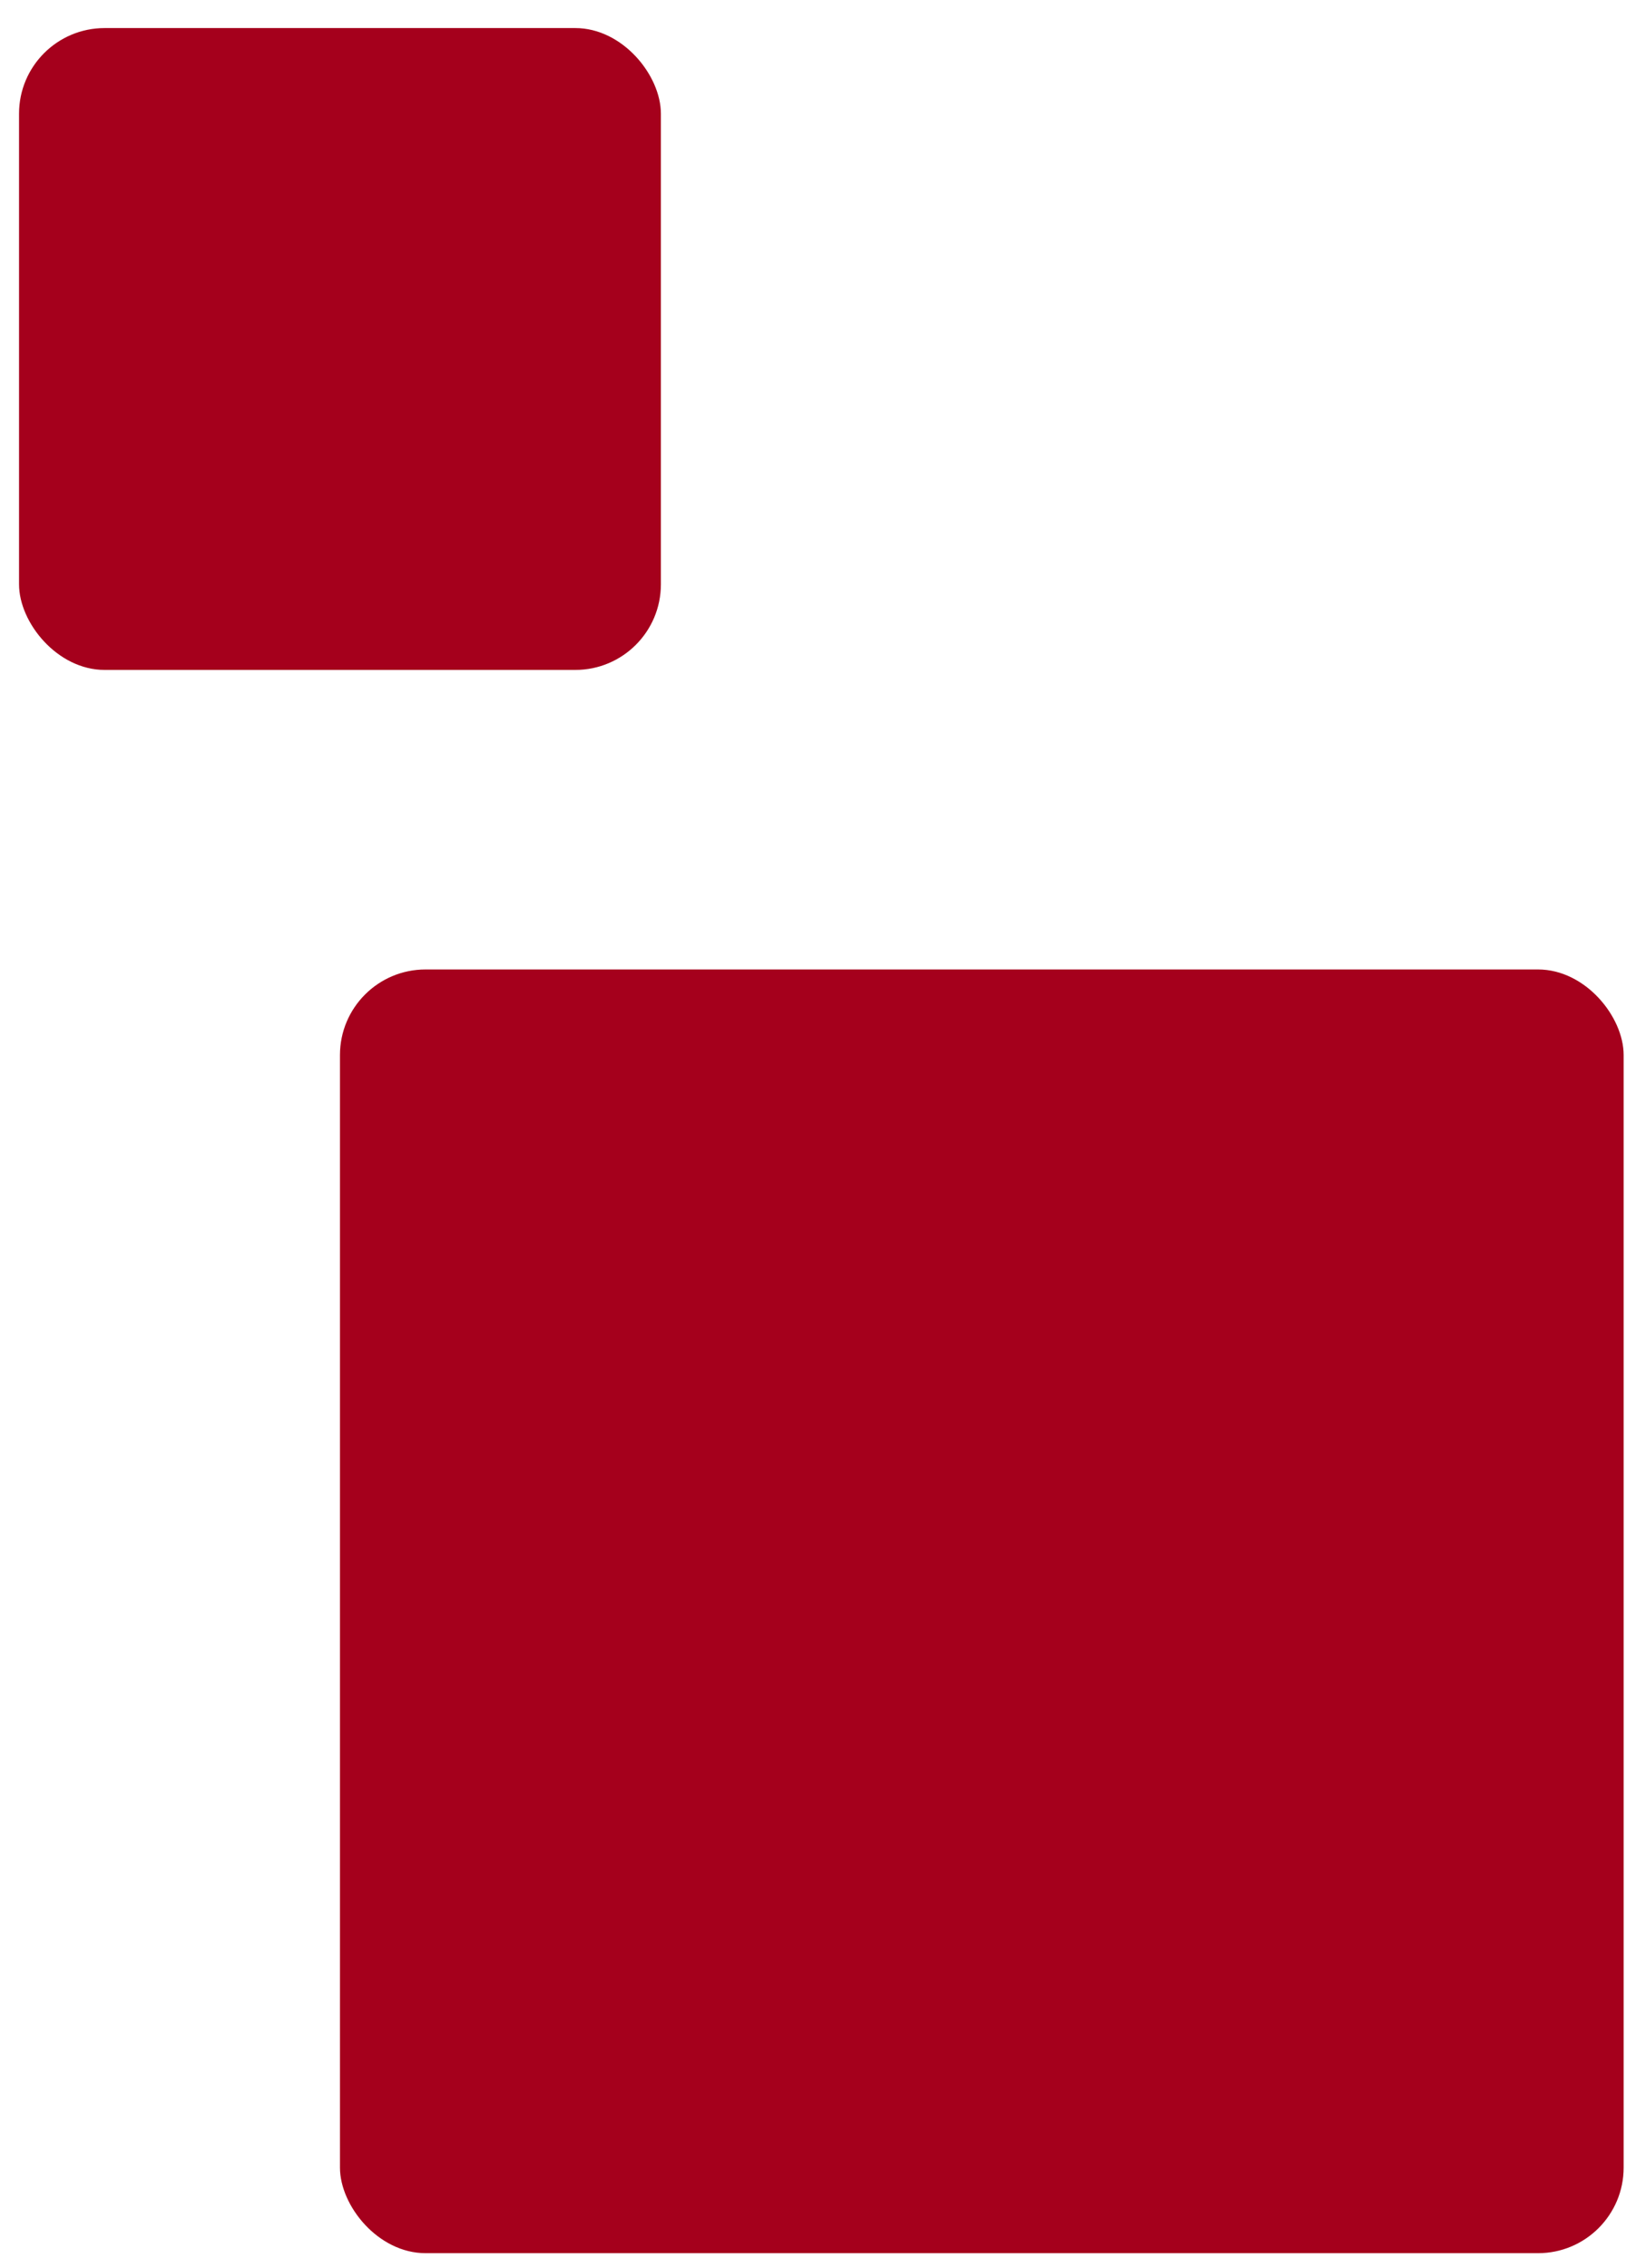
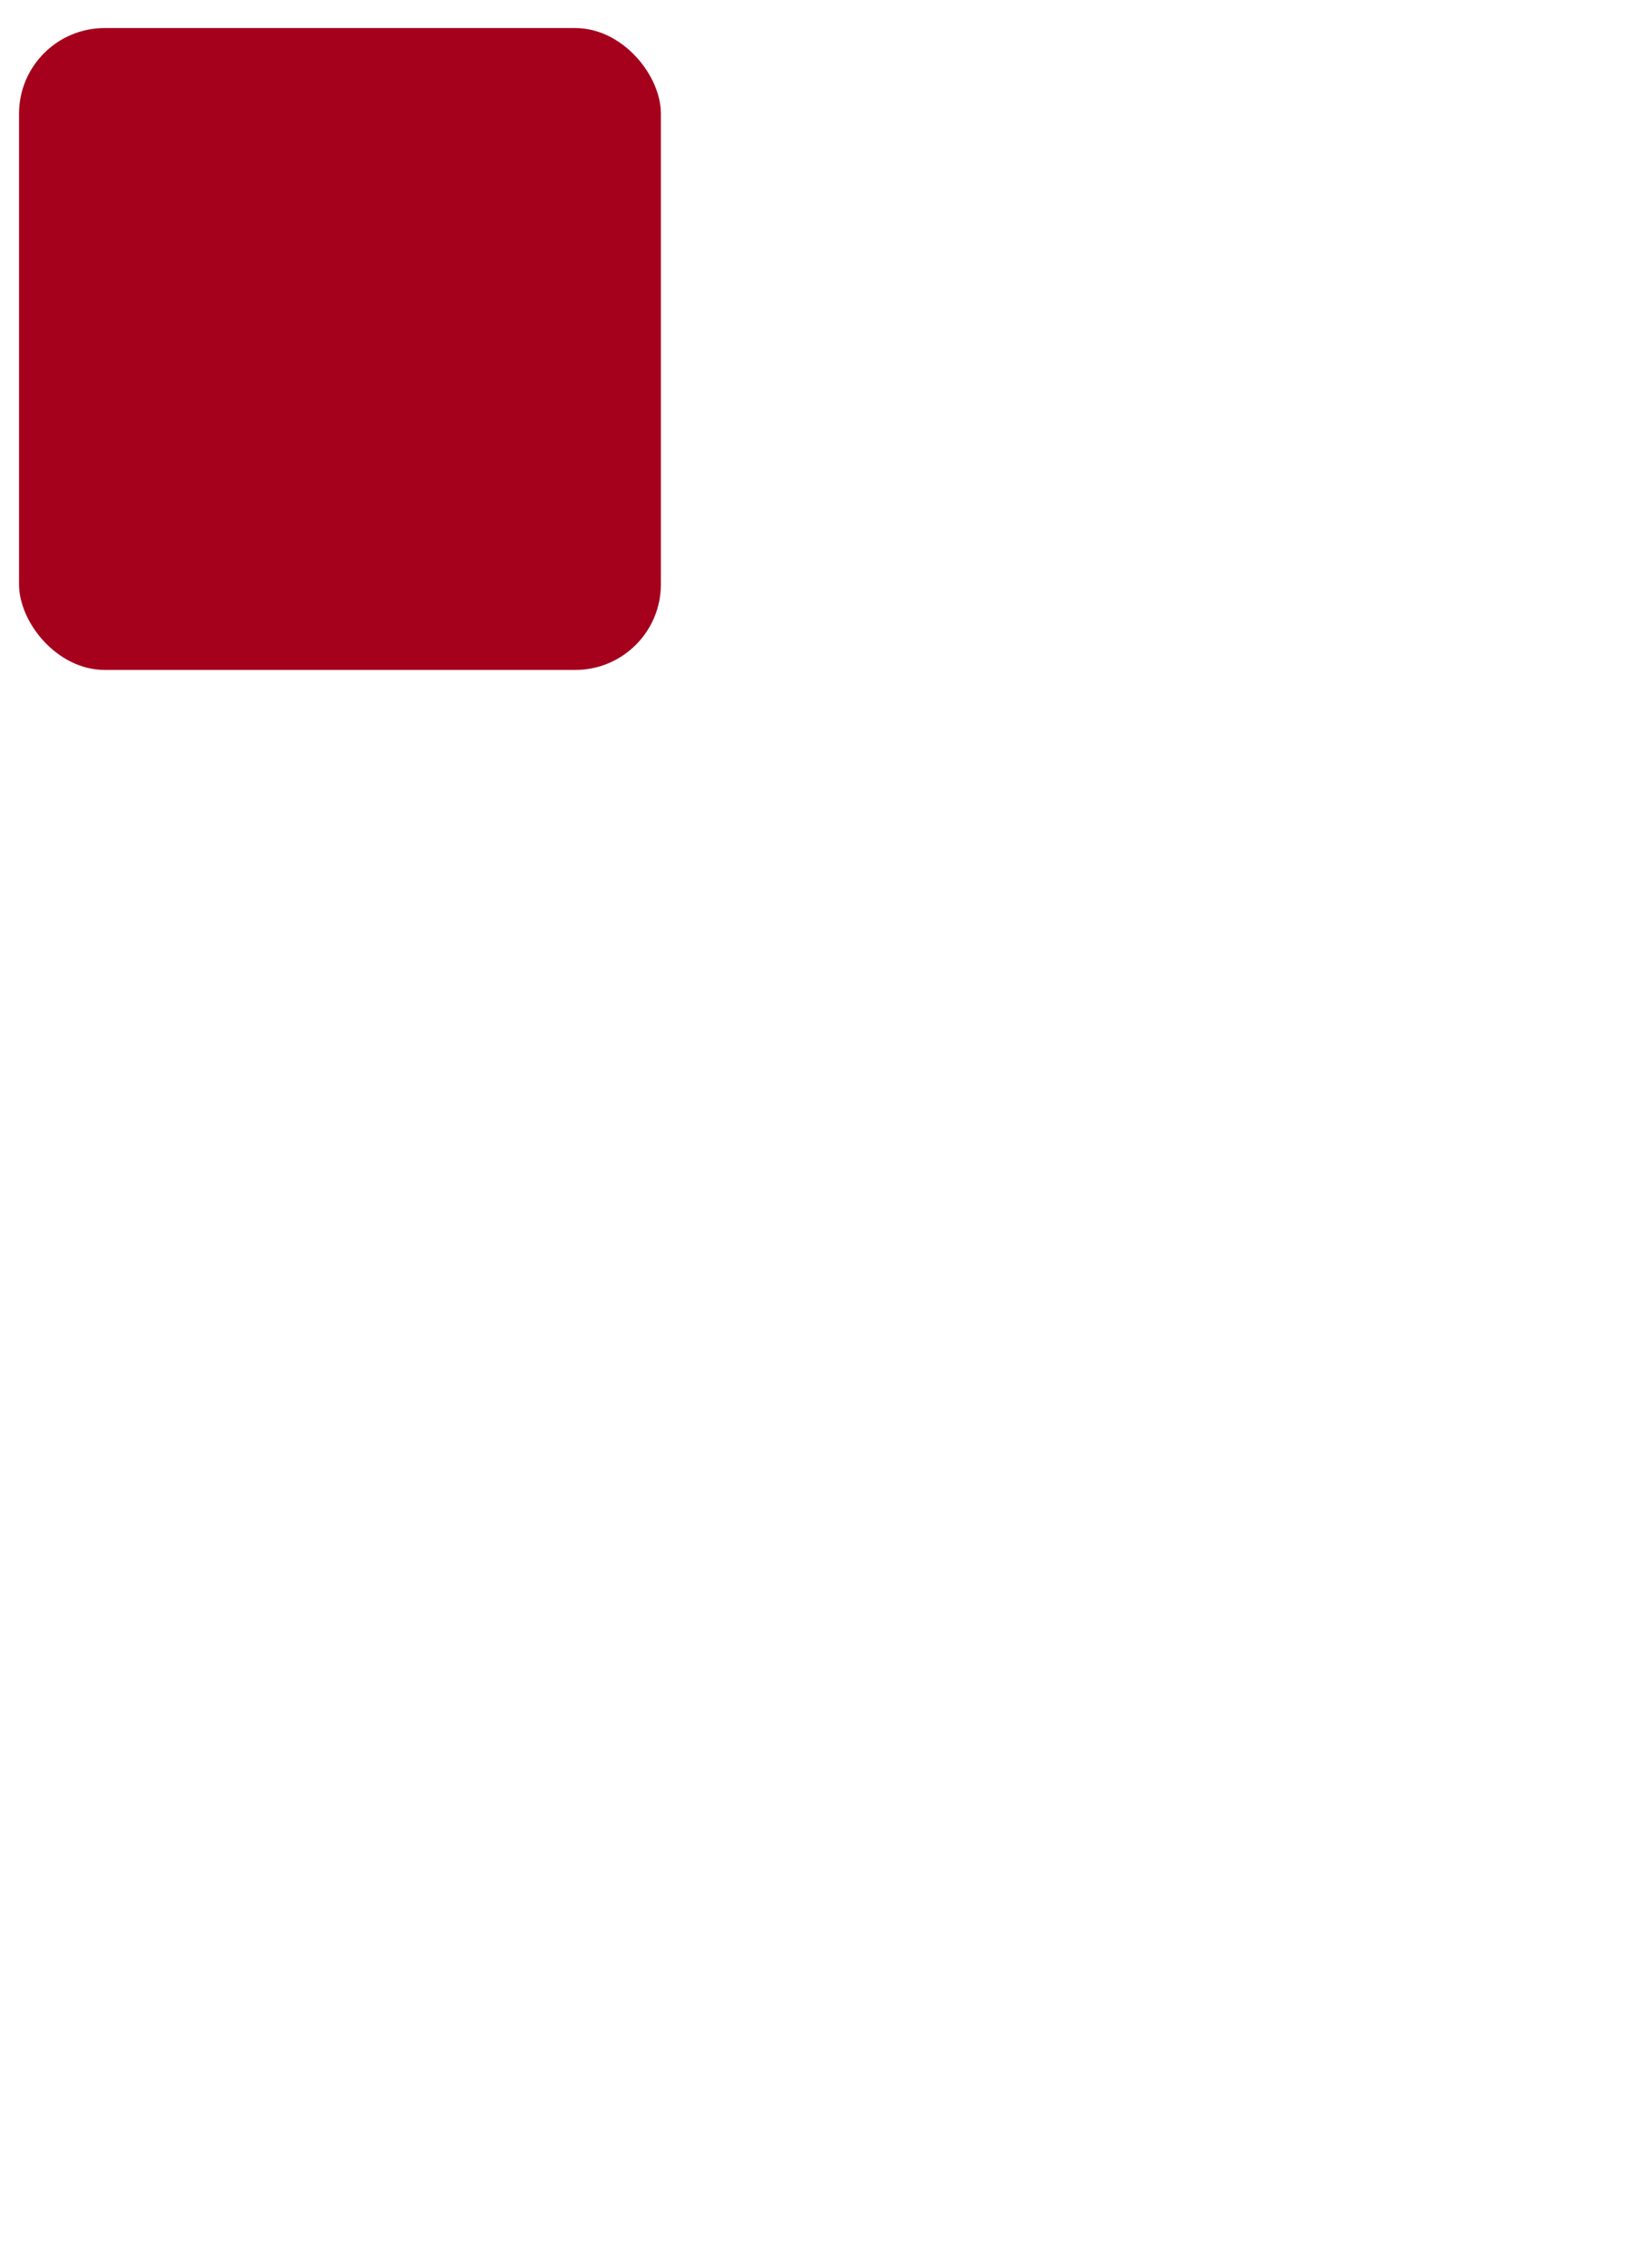
<svg xmlns="http://www.w3.org/2000/svg" width="38" height="53" viewBox="0 0 38 53" fill="none">
-   <rect x="7.945" y="22.656" width="30" height="30" rx="2" fill="#A5001C" />
  <rect x="0.445" y="0.656" width="15" height="15" rx="2" fill="#A5001C" />
</svg>